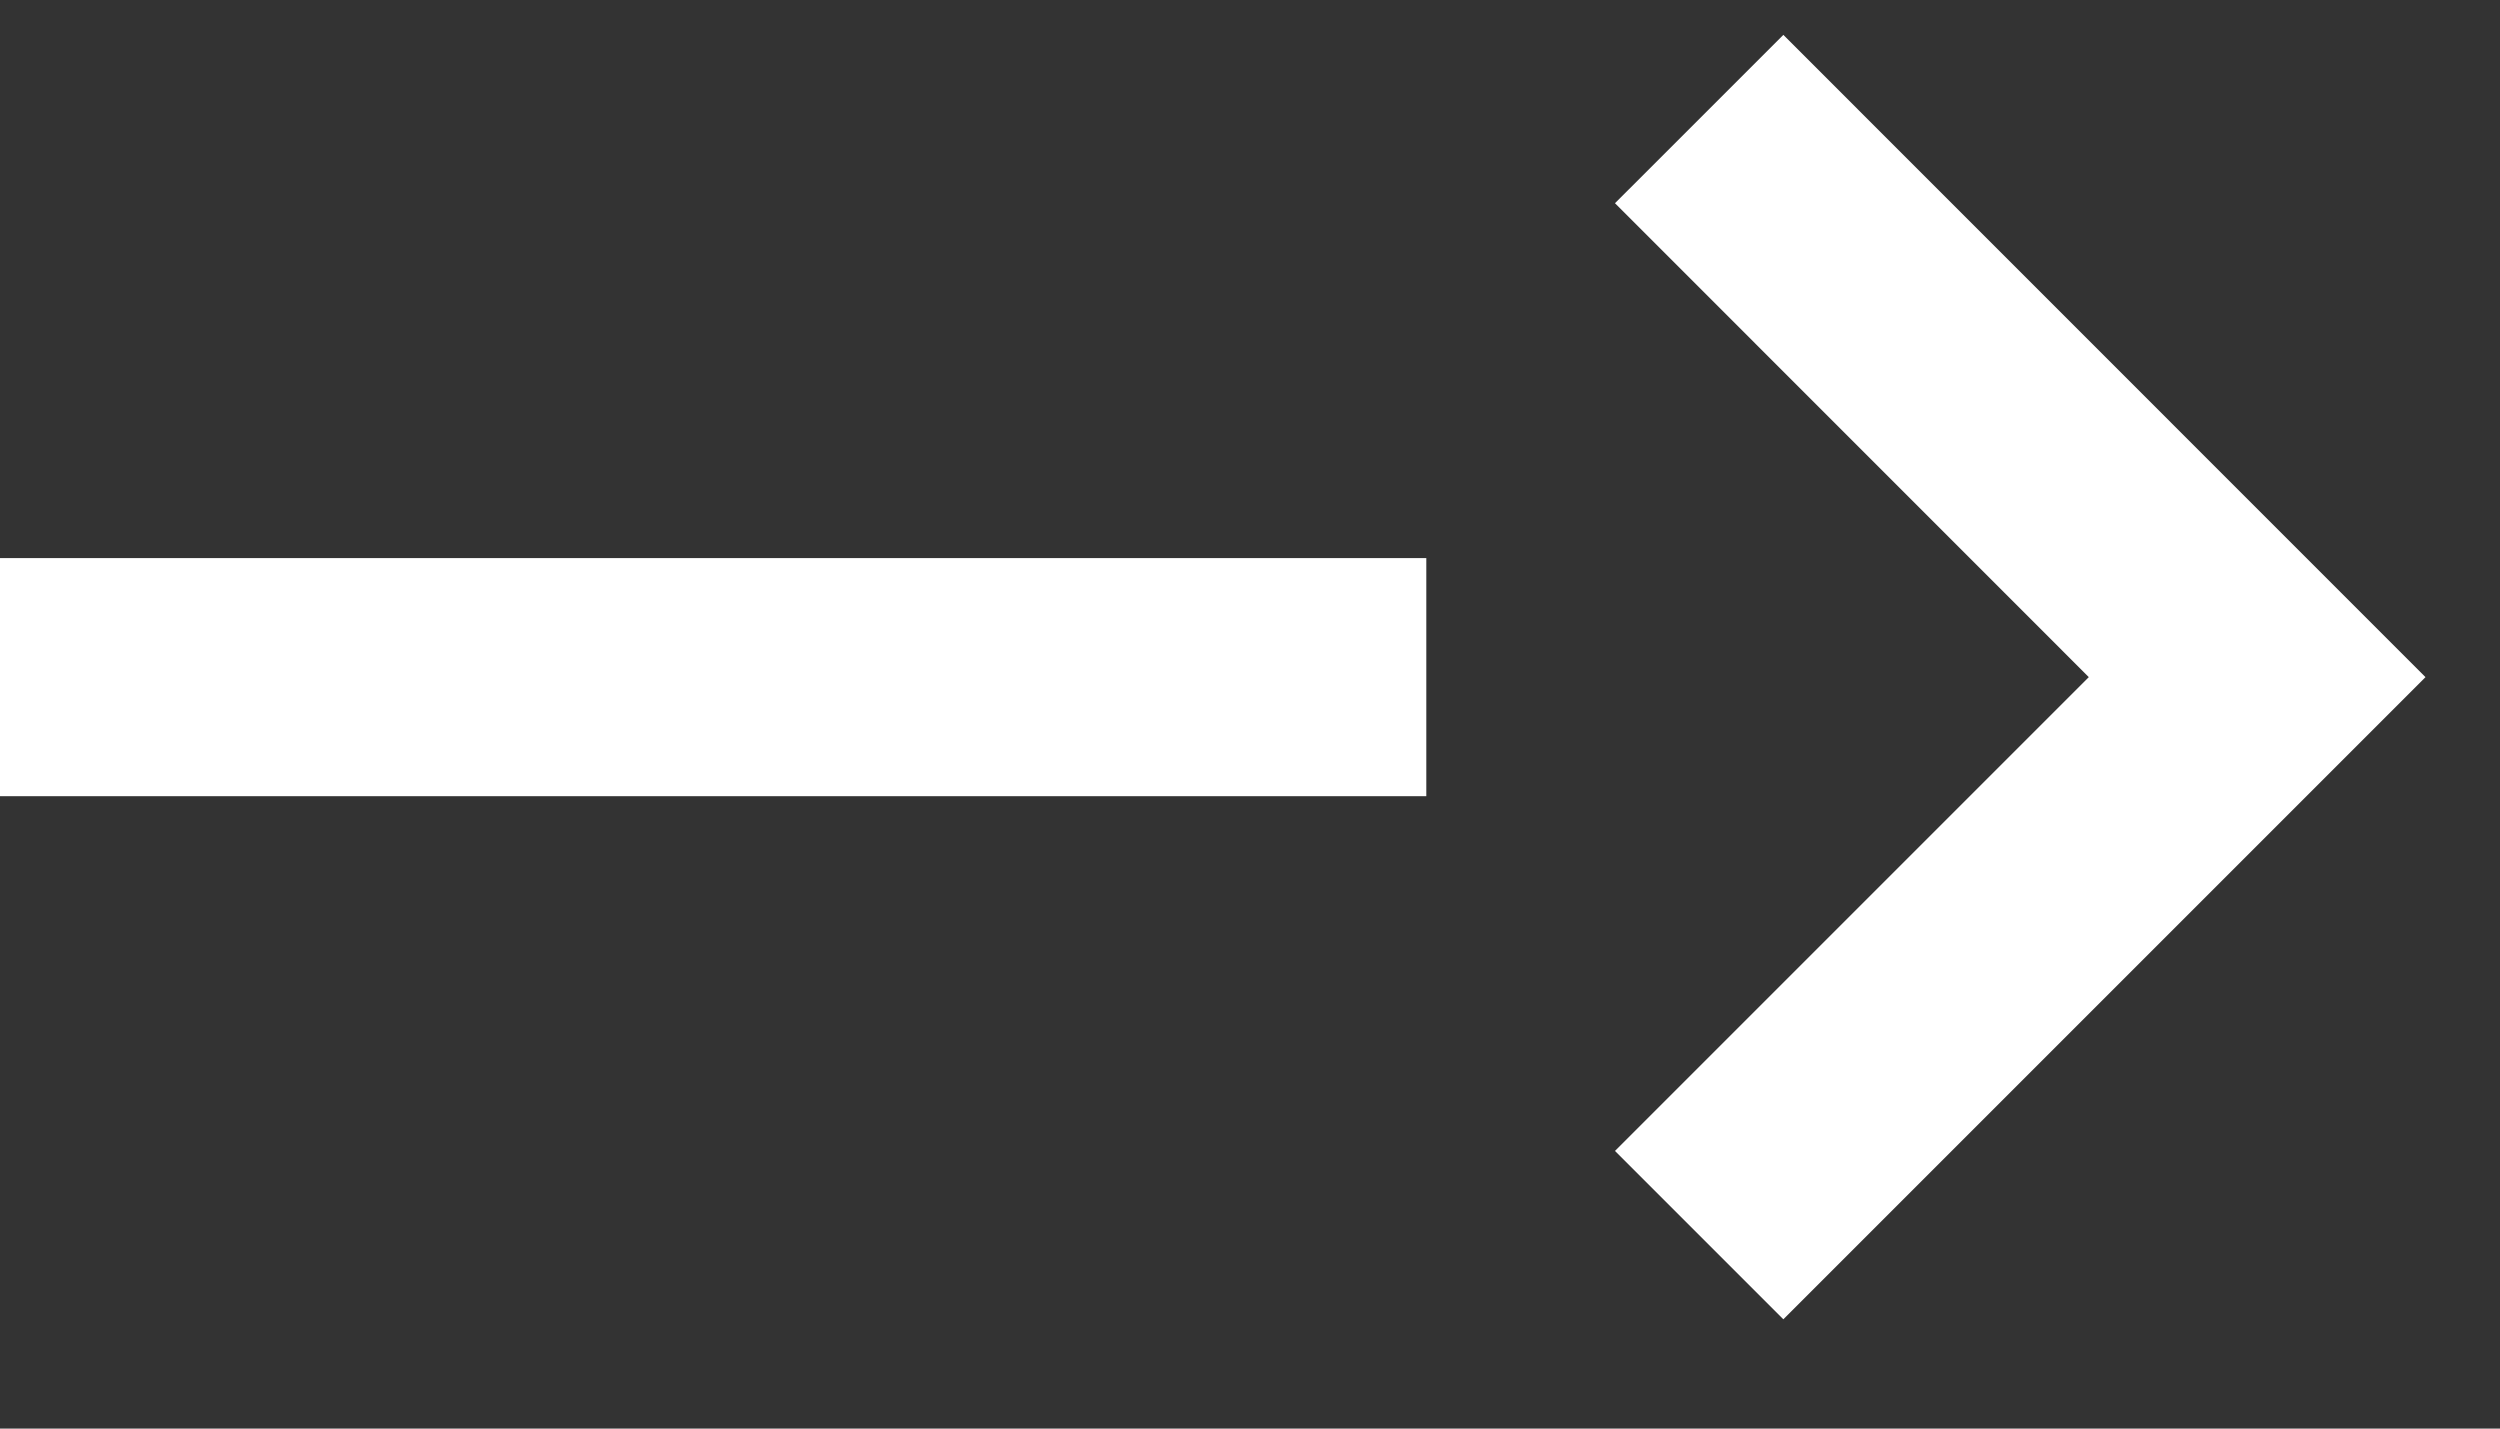
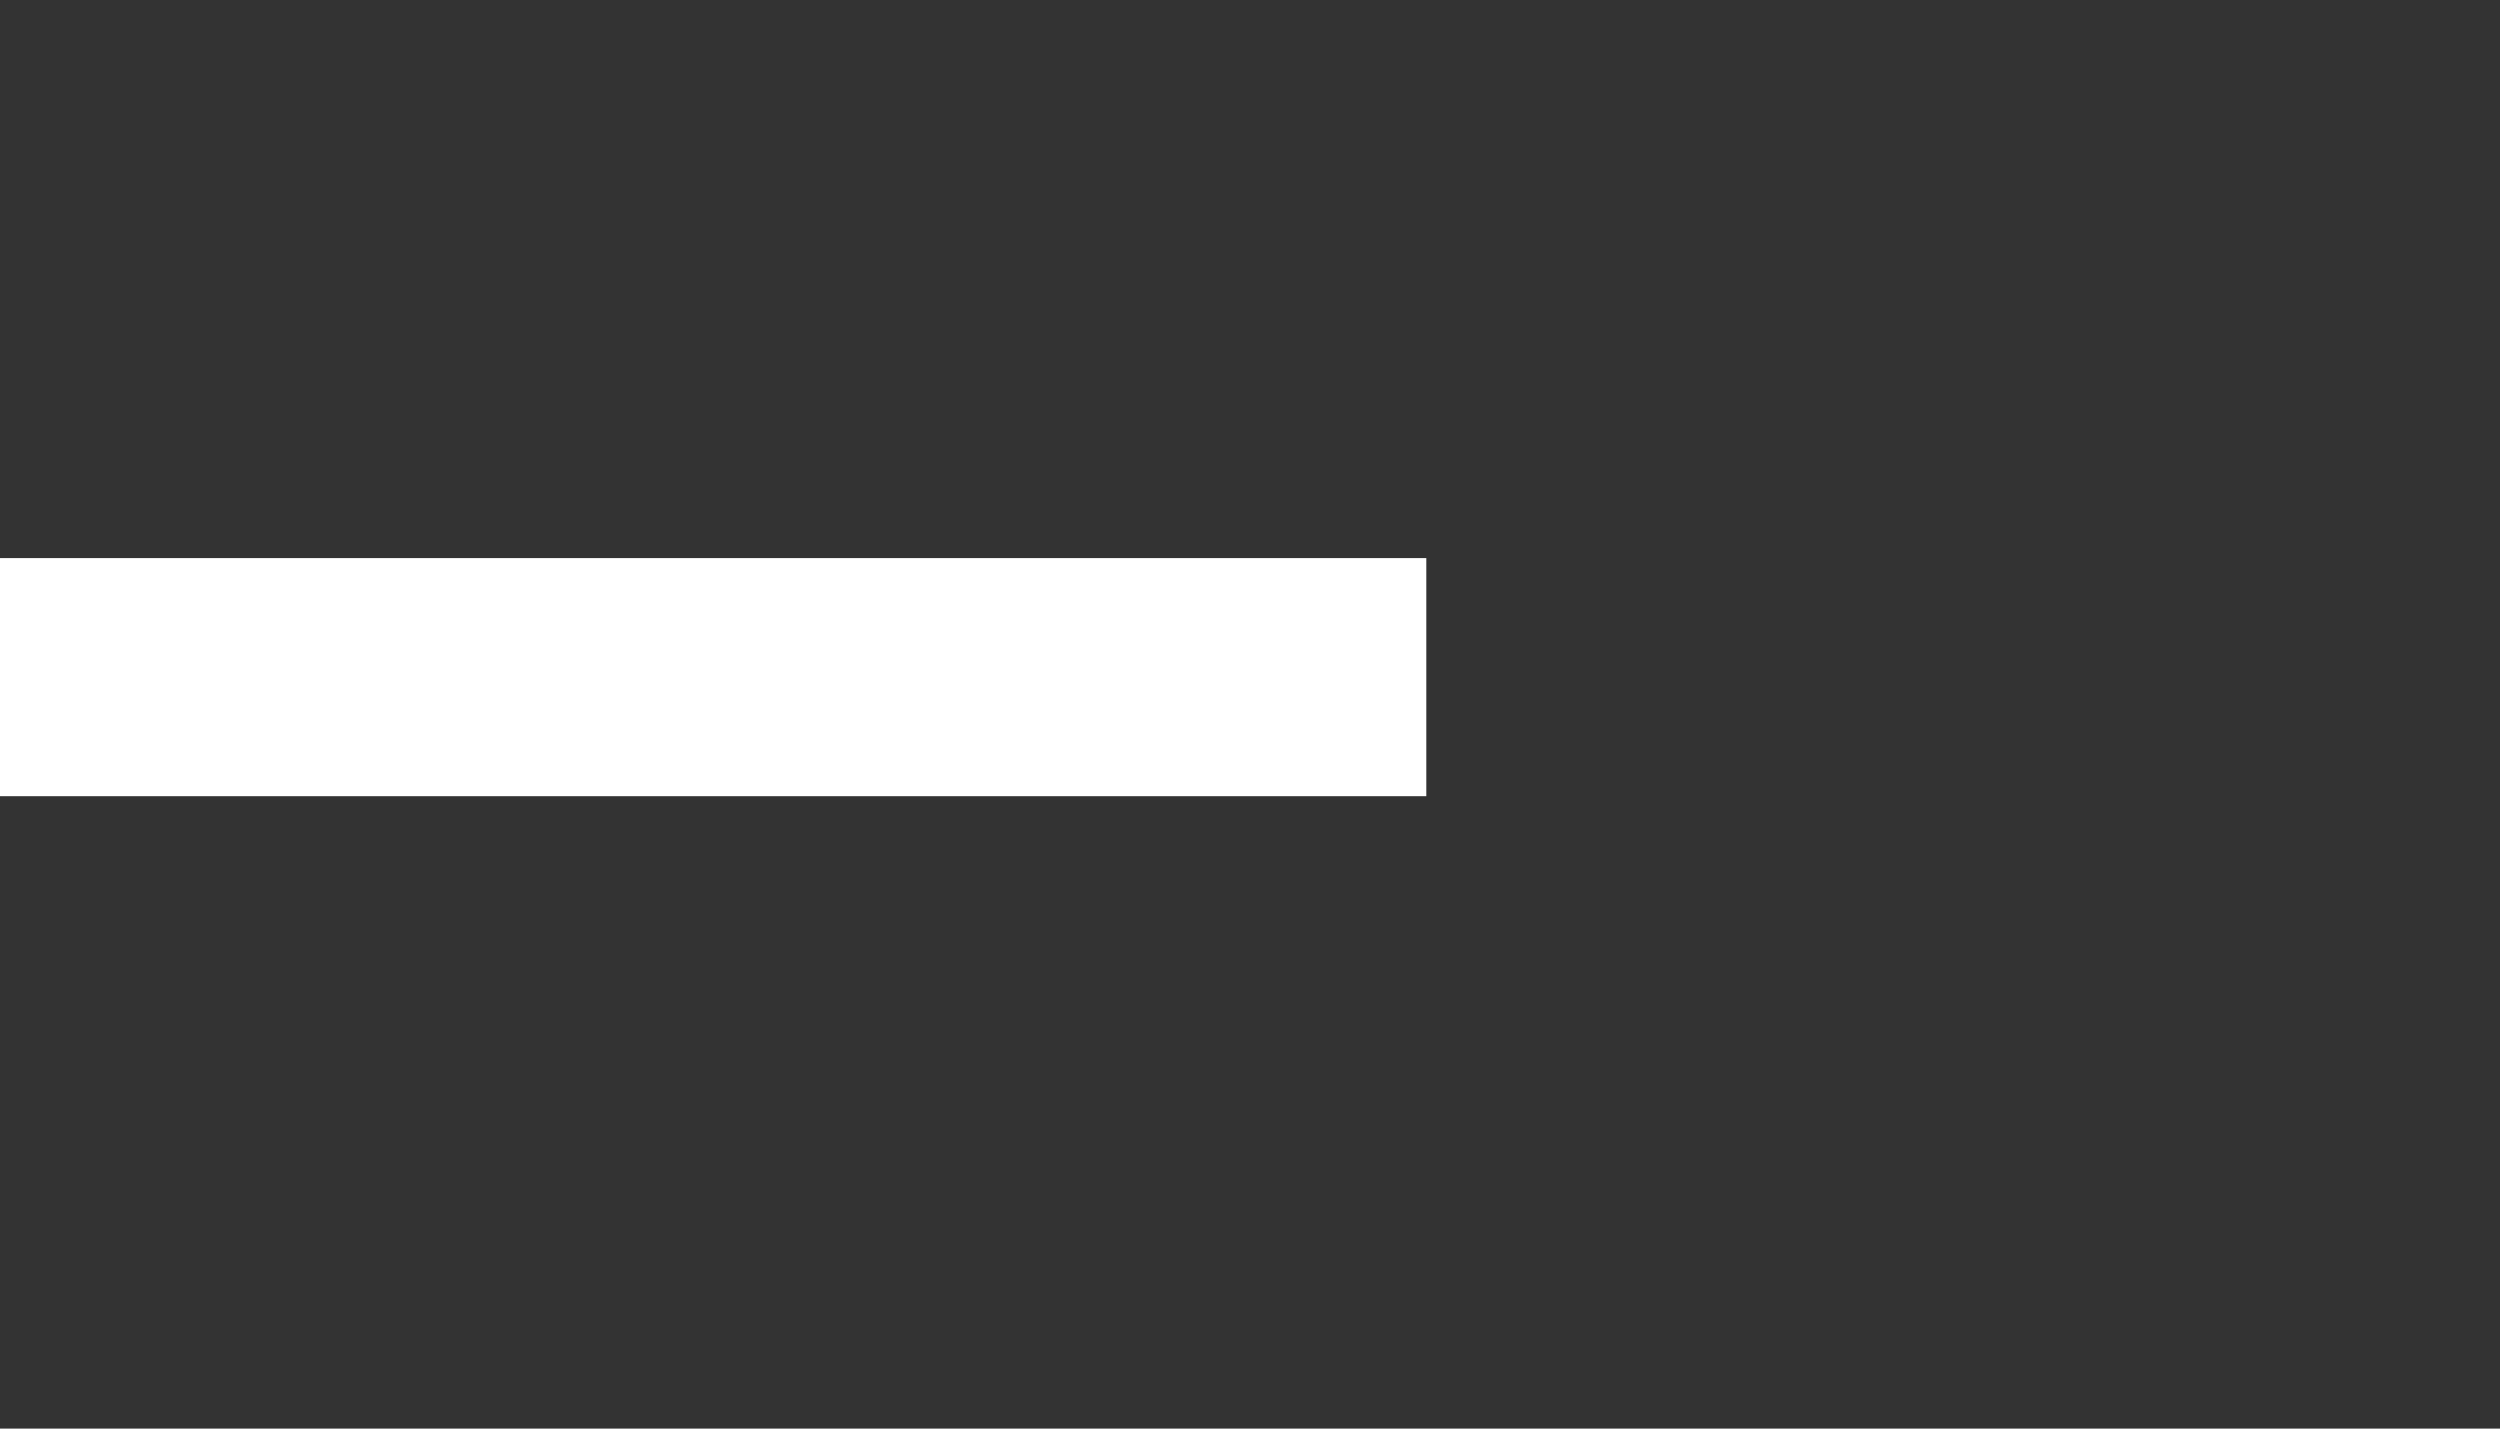
<svg xmlns="http://www.w3.org/2000/svg" width="21px" height="12px" viewBox="0 0 21 12" version="1.1">
  <rect x="0" y="0" width="21" height="12" fill="#333333" stroke="none" />
  <title>arrow-white</title>
  <g id="Page-2" stroke="none" stroke-width="1" fill="none" fill-rule="evenodd">
    <g id="modal-b2b" transform="translate(-1060, -586)" stroke="#FFFFFF" stroke-width="2">
      <g id="Group-4" transform="translate(246, 153)">
        <g id="Group" transform="translate(749, 427)">
          <g id="arrow-white" transform="translate(65, 7)">
-             <polyline id="Path" points="14.273 0 18.96 4.688 14.273 9.375" />
            <line x1="11.981" y1="4.688" x2="0" y2="4.688" id="Path-2" />
          </g>
        </g>
      </g>
    </g>
  </g>
</svg>